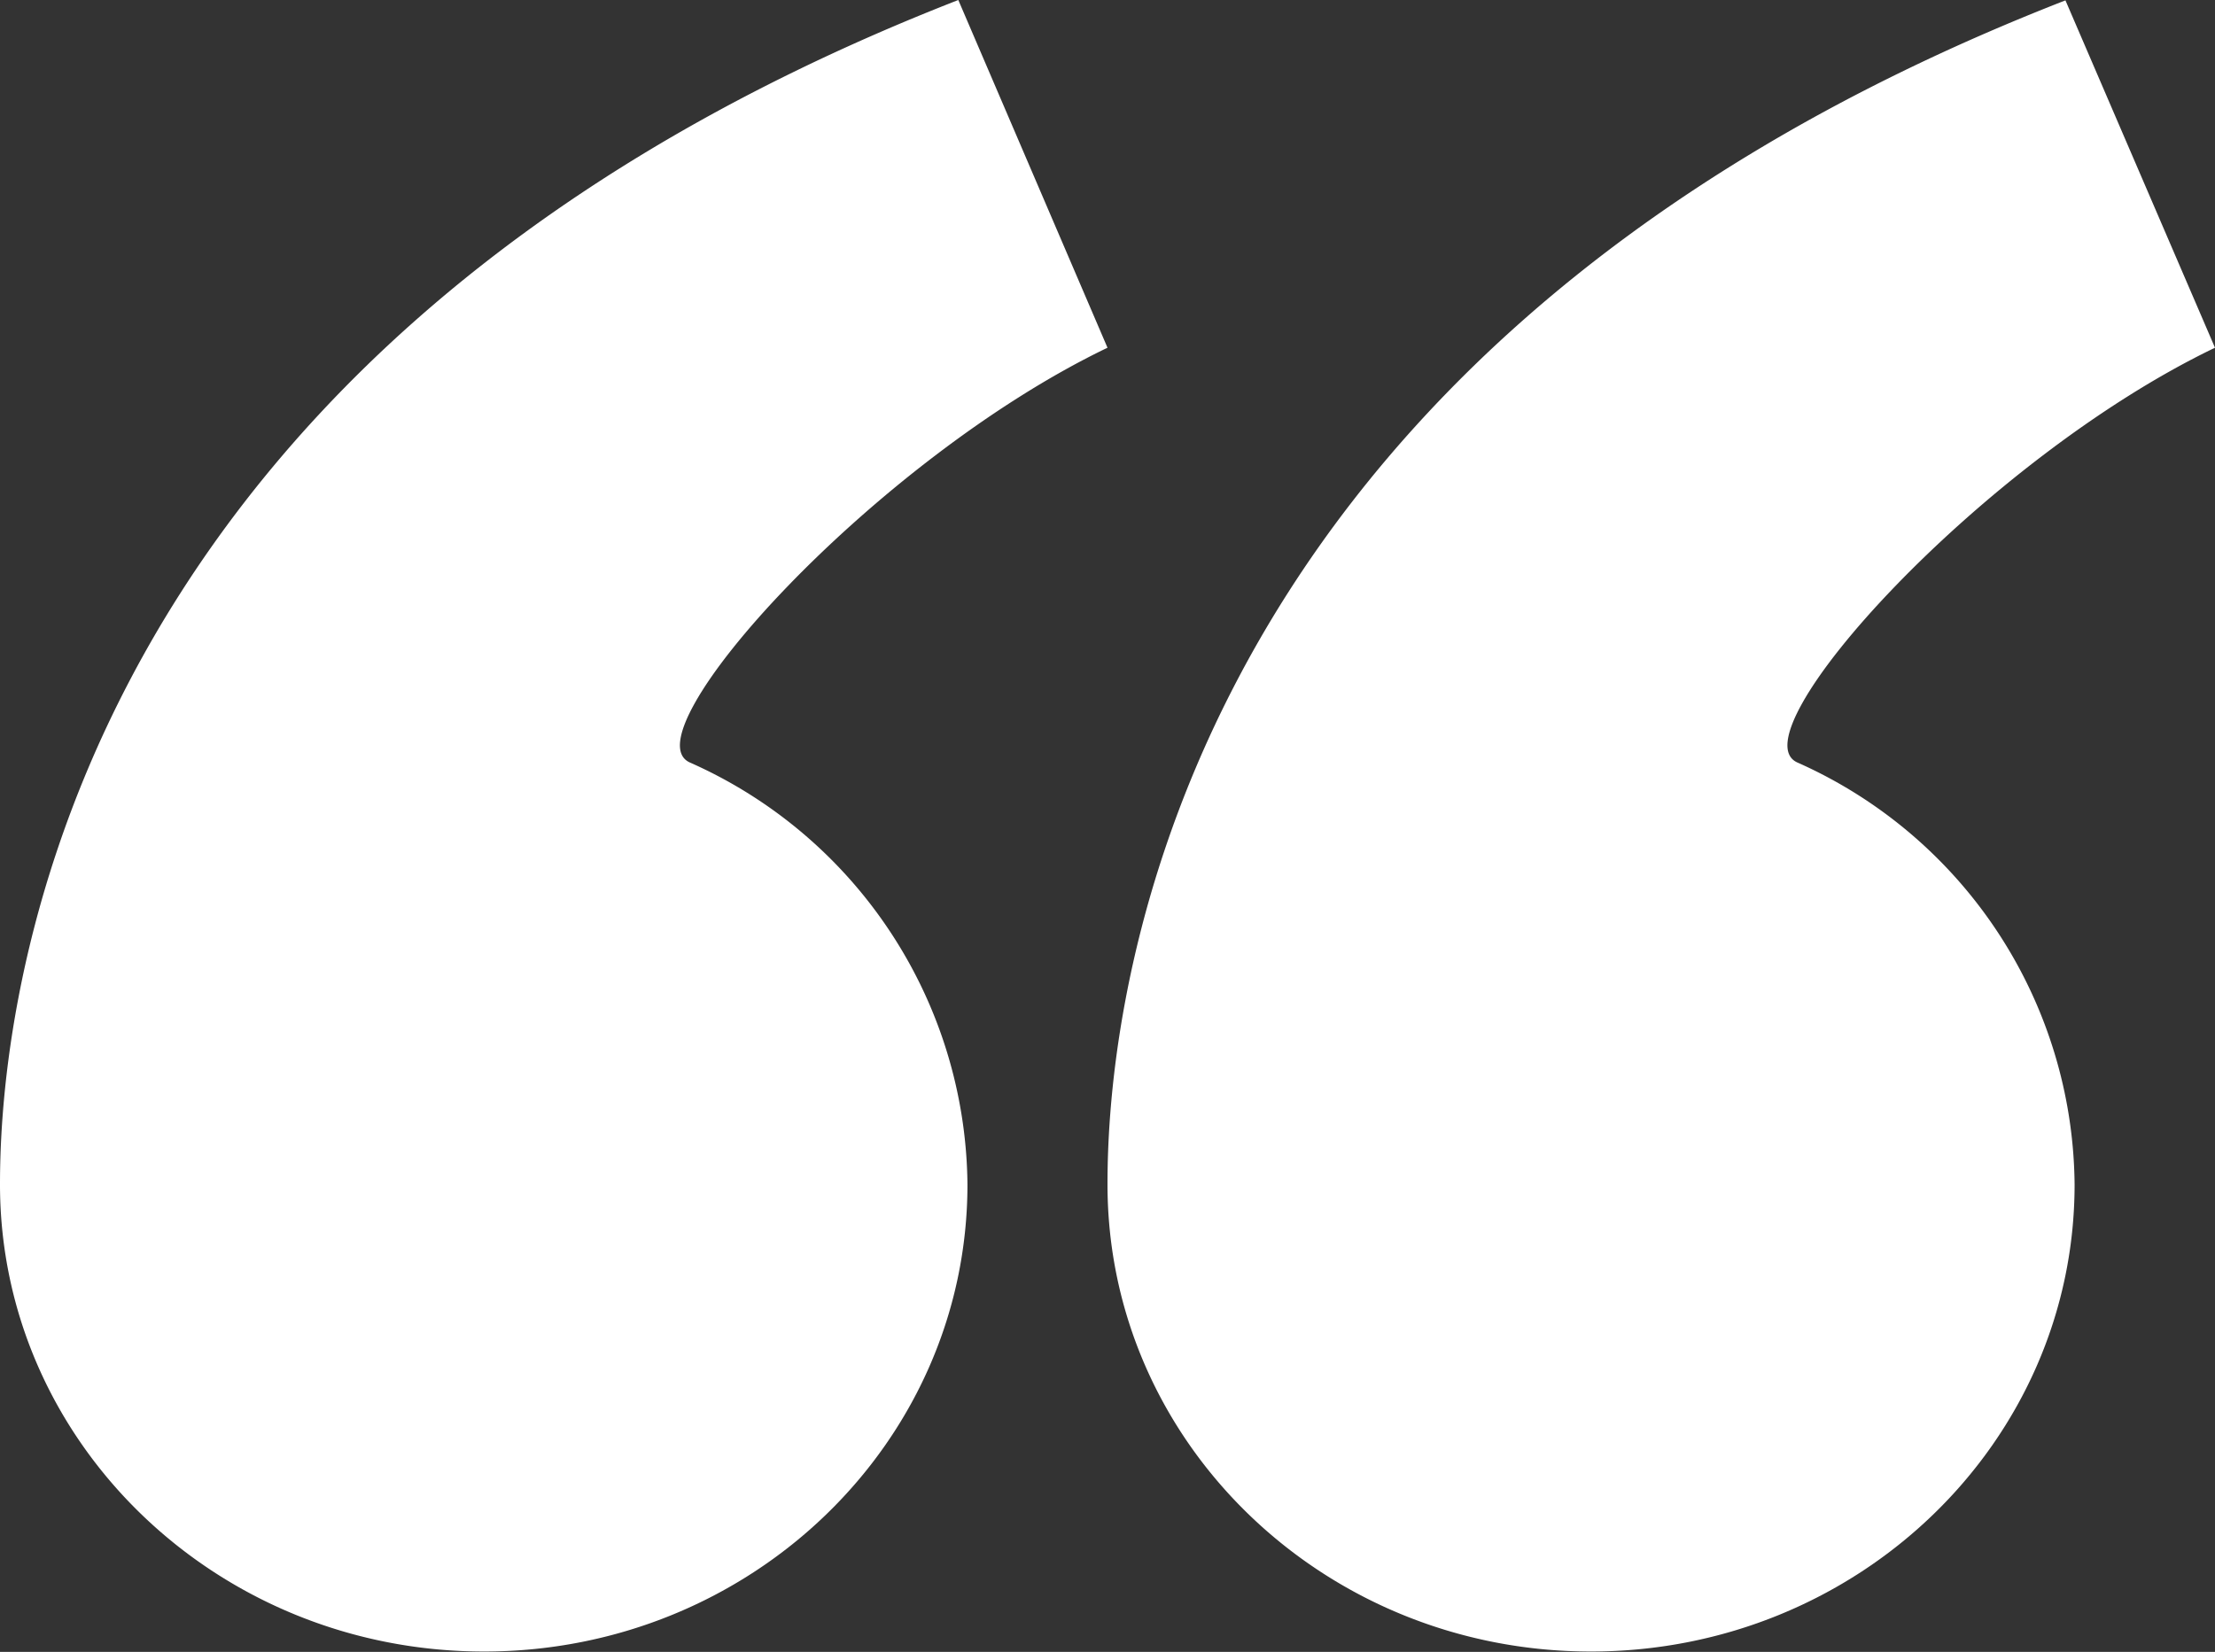
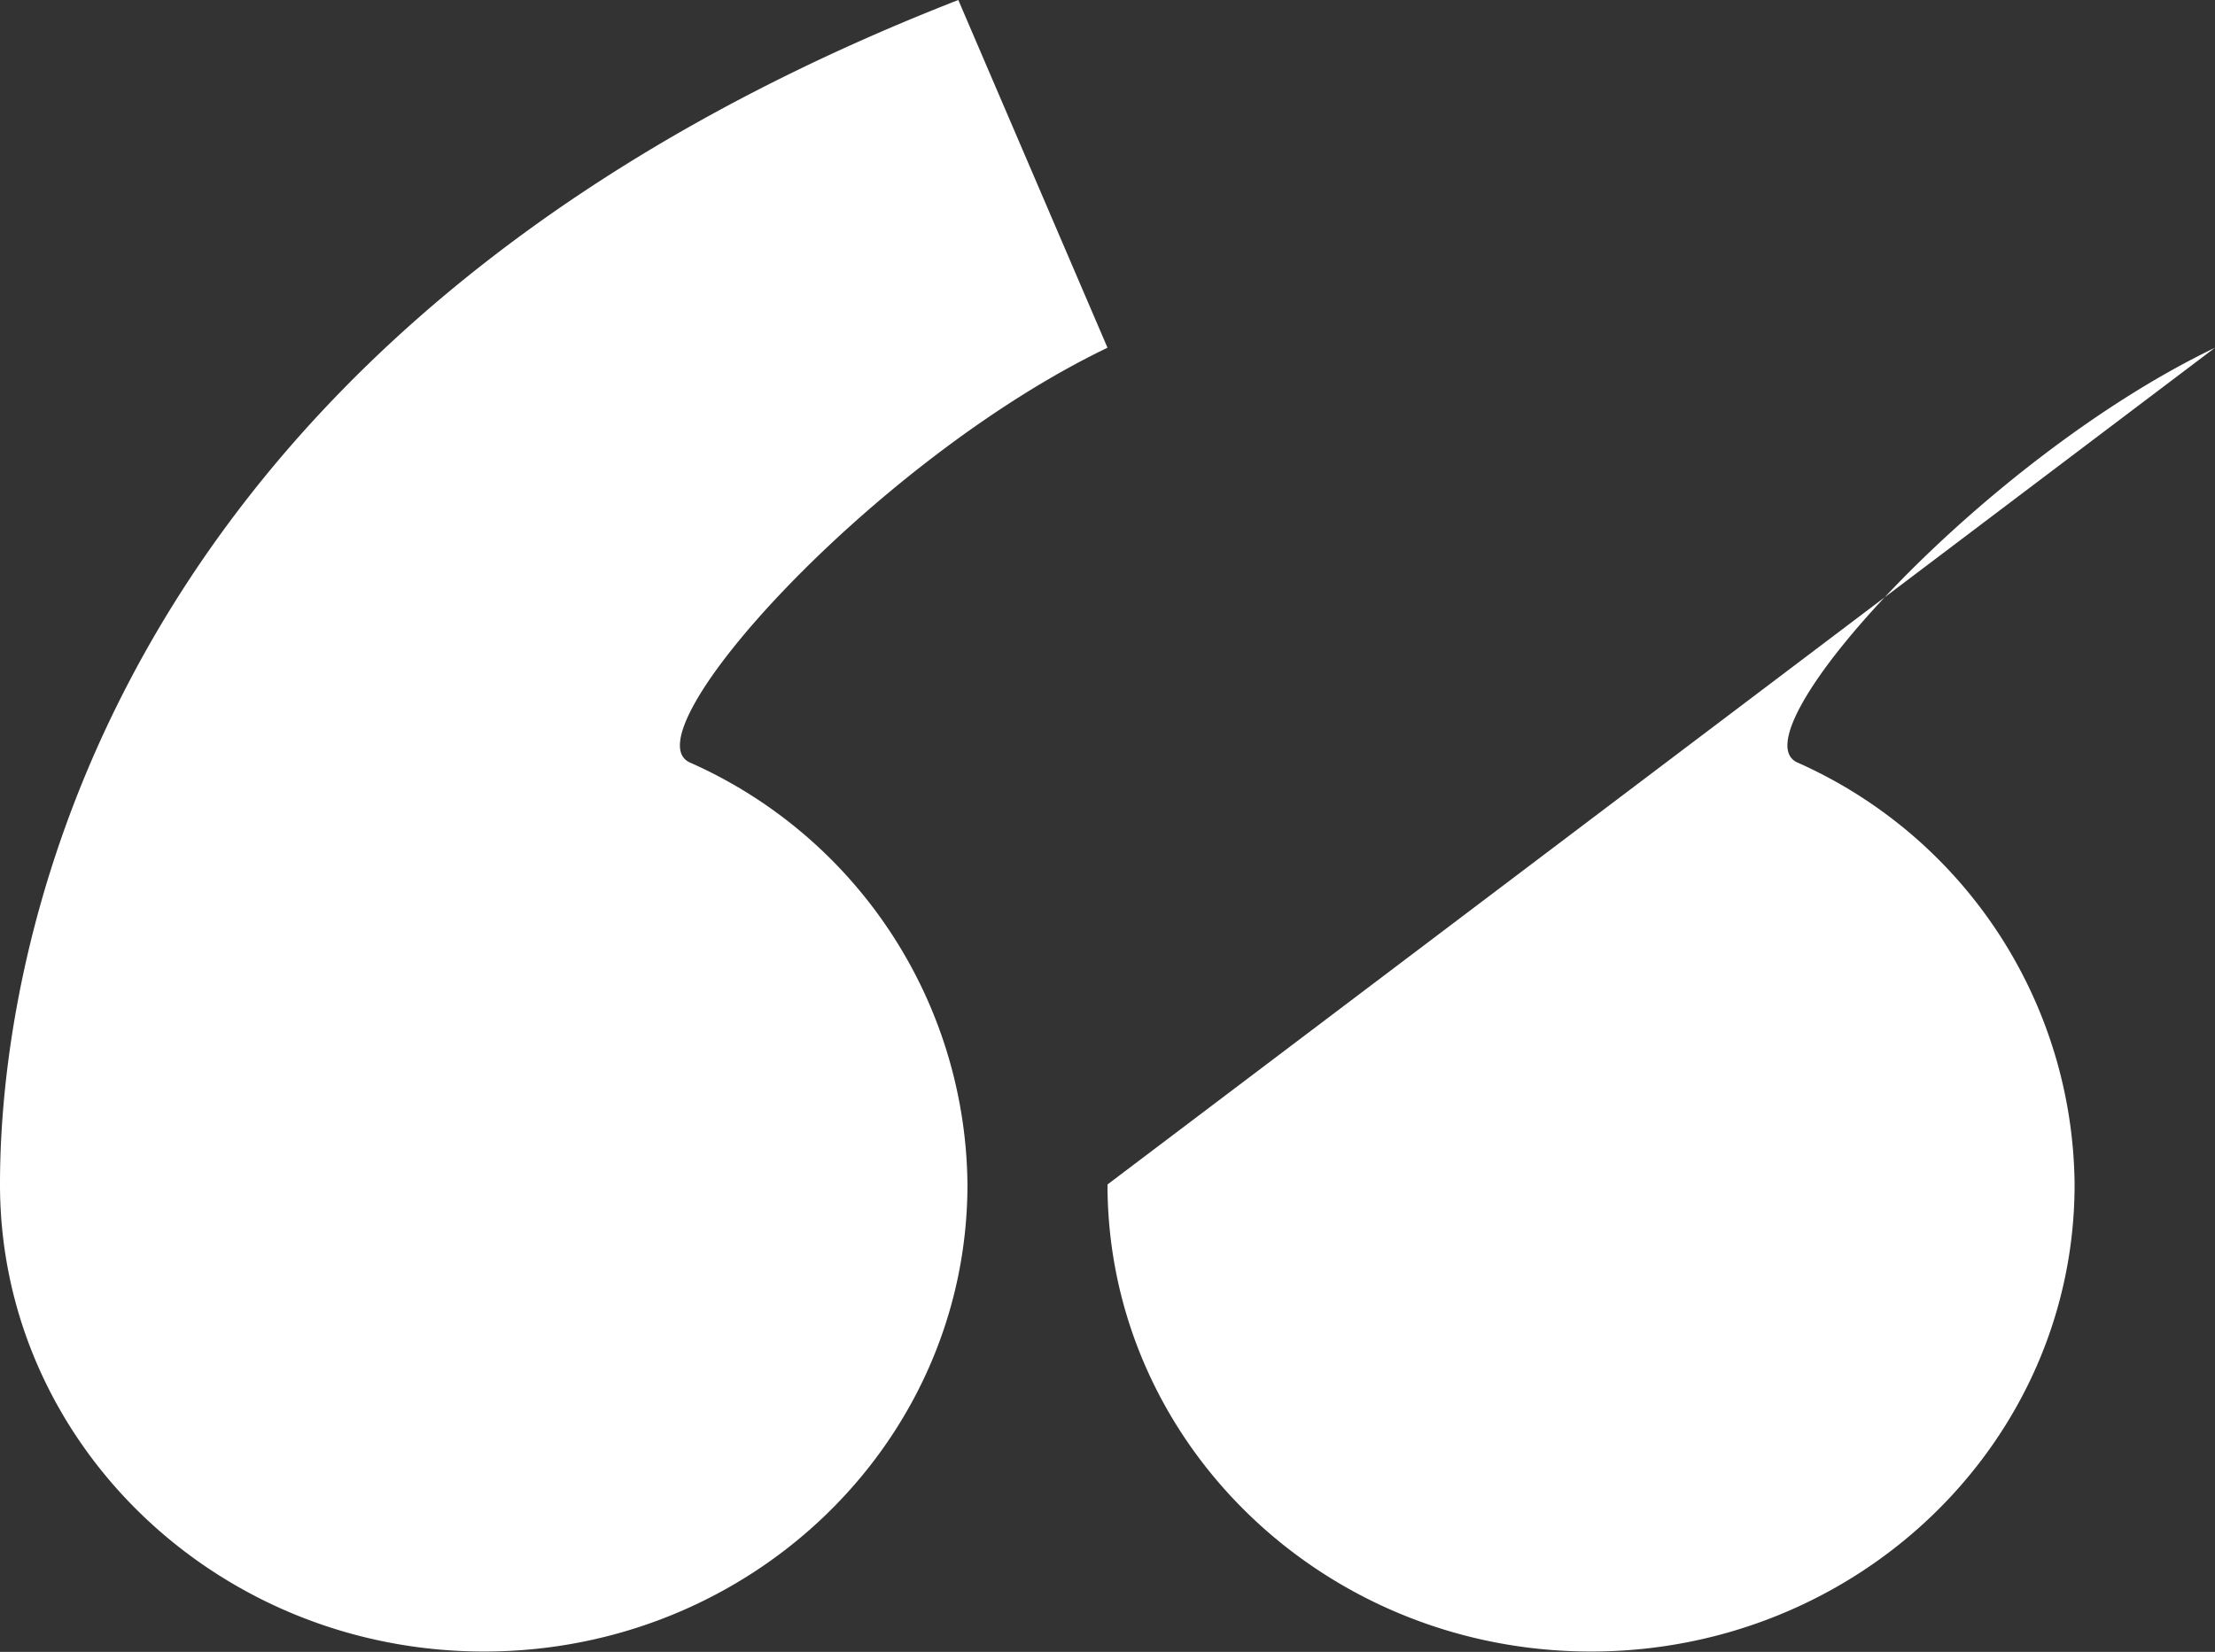
<svg xmlns="http://www.w3.org/2000/svg" viewBox="0 0 121 90.26">
  <rect x="0" y="0" width="121" height="90.26" fill="#333333" stroke="none" />
  <defs />
-   <path fill="#ffffff" d="M52.85 64.72c0 14.1-11.82 25.52-26.41 25.52S0 78.82 0 64.72C0 57.93 1.31 19.91 52.35 0l8.15 19c-12.8 6.15-26.23 21.1-22.82 22.66a25.47 25.47 0 0115.17 23.06zM113.33 64.72c0 14.1-11.83 25.52-26.42 25.52S60.5 78.82 60.5 64.72c0-6.79 1.29-44.81 52.33-64.7L121 19c-12.8 6.15-26.23 21.1-22.82 22.66a25.47 25.47 0 0115.15 23.06z" />
+   <path fill="#ffffff" d="M52.85 64.72c0 14.1-11.82 25.52-26.41 25.52S0 78.82 0 64.72C0 57.93 1.31 19.91 52.35 0l8.15 19c-12.8 6.15-26.23 21.1-22.82 22.66a25.47 25.47 0 0115.17 23.06zM113.33 64.72c0 14.1-11.83 25.52-26.42 25.52S60.5 78.82 60.5 64.72L121 19c-12.8 6.15-26.23 21.1-22.82 22.66a25.47 25.47 0 0115.15 23.06z" />
</svg>